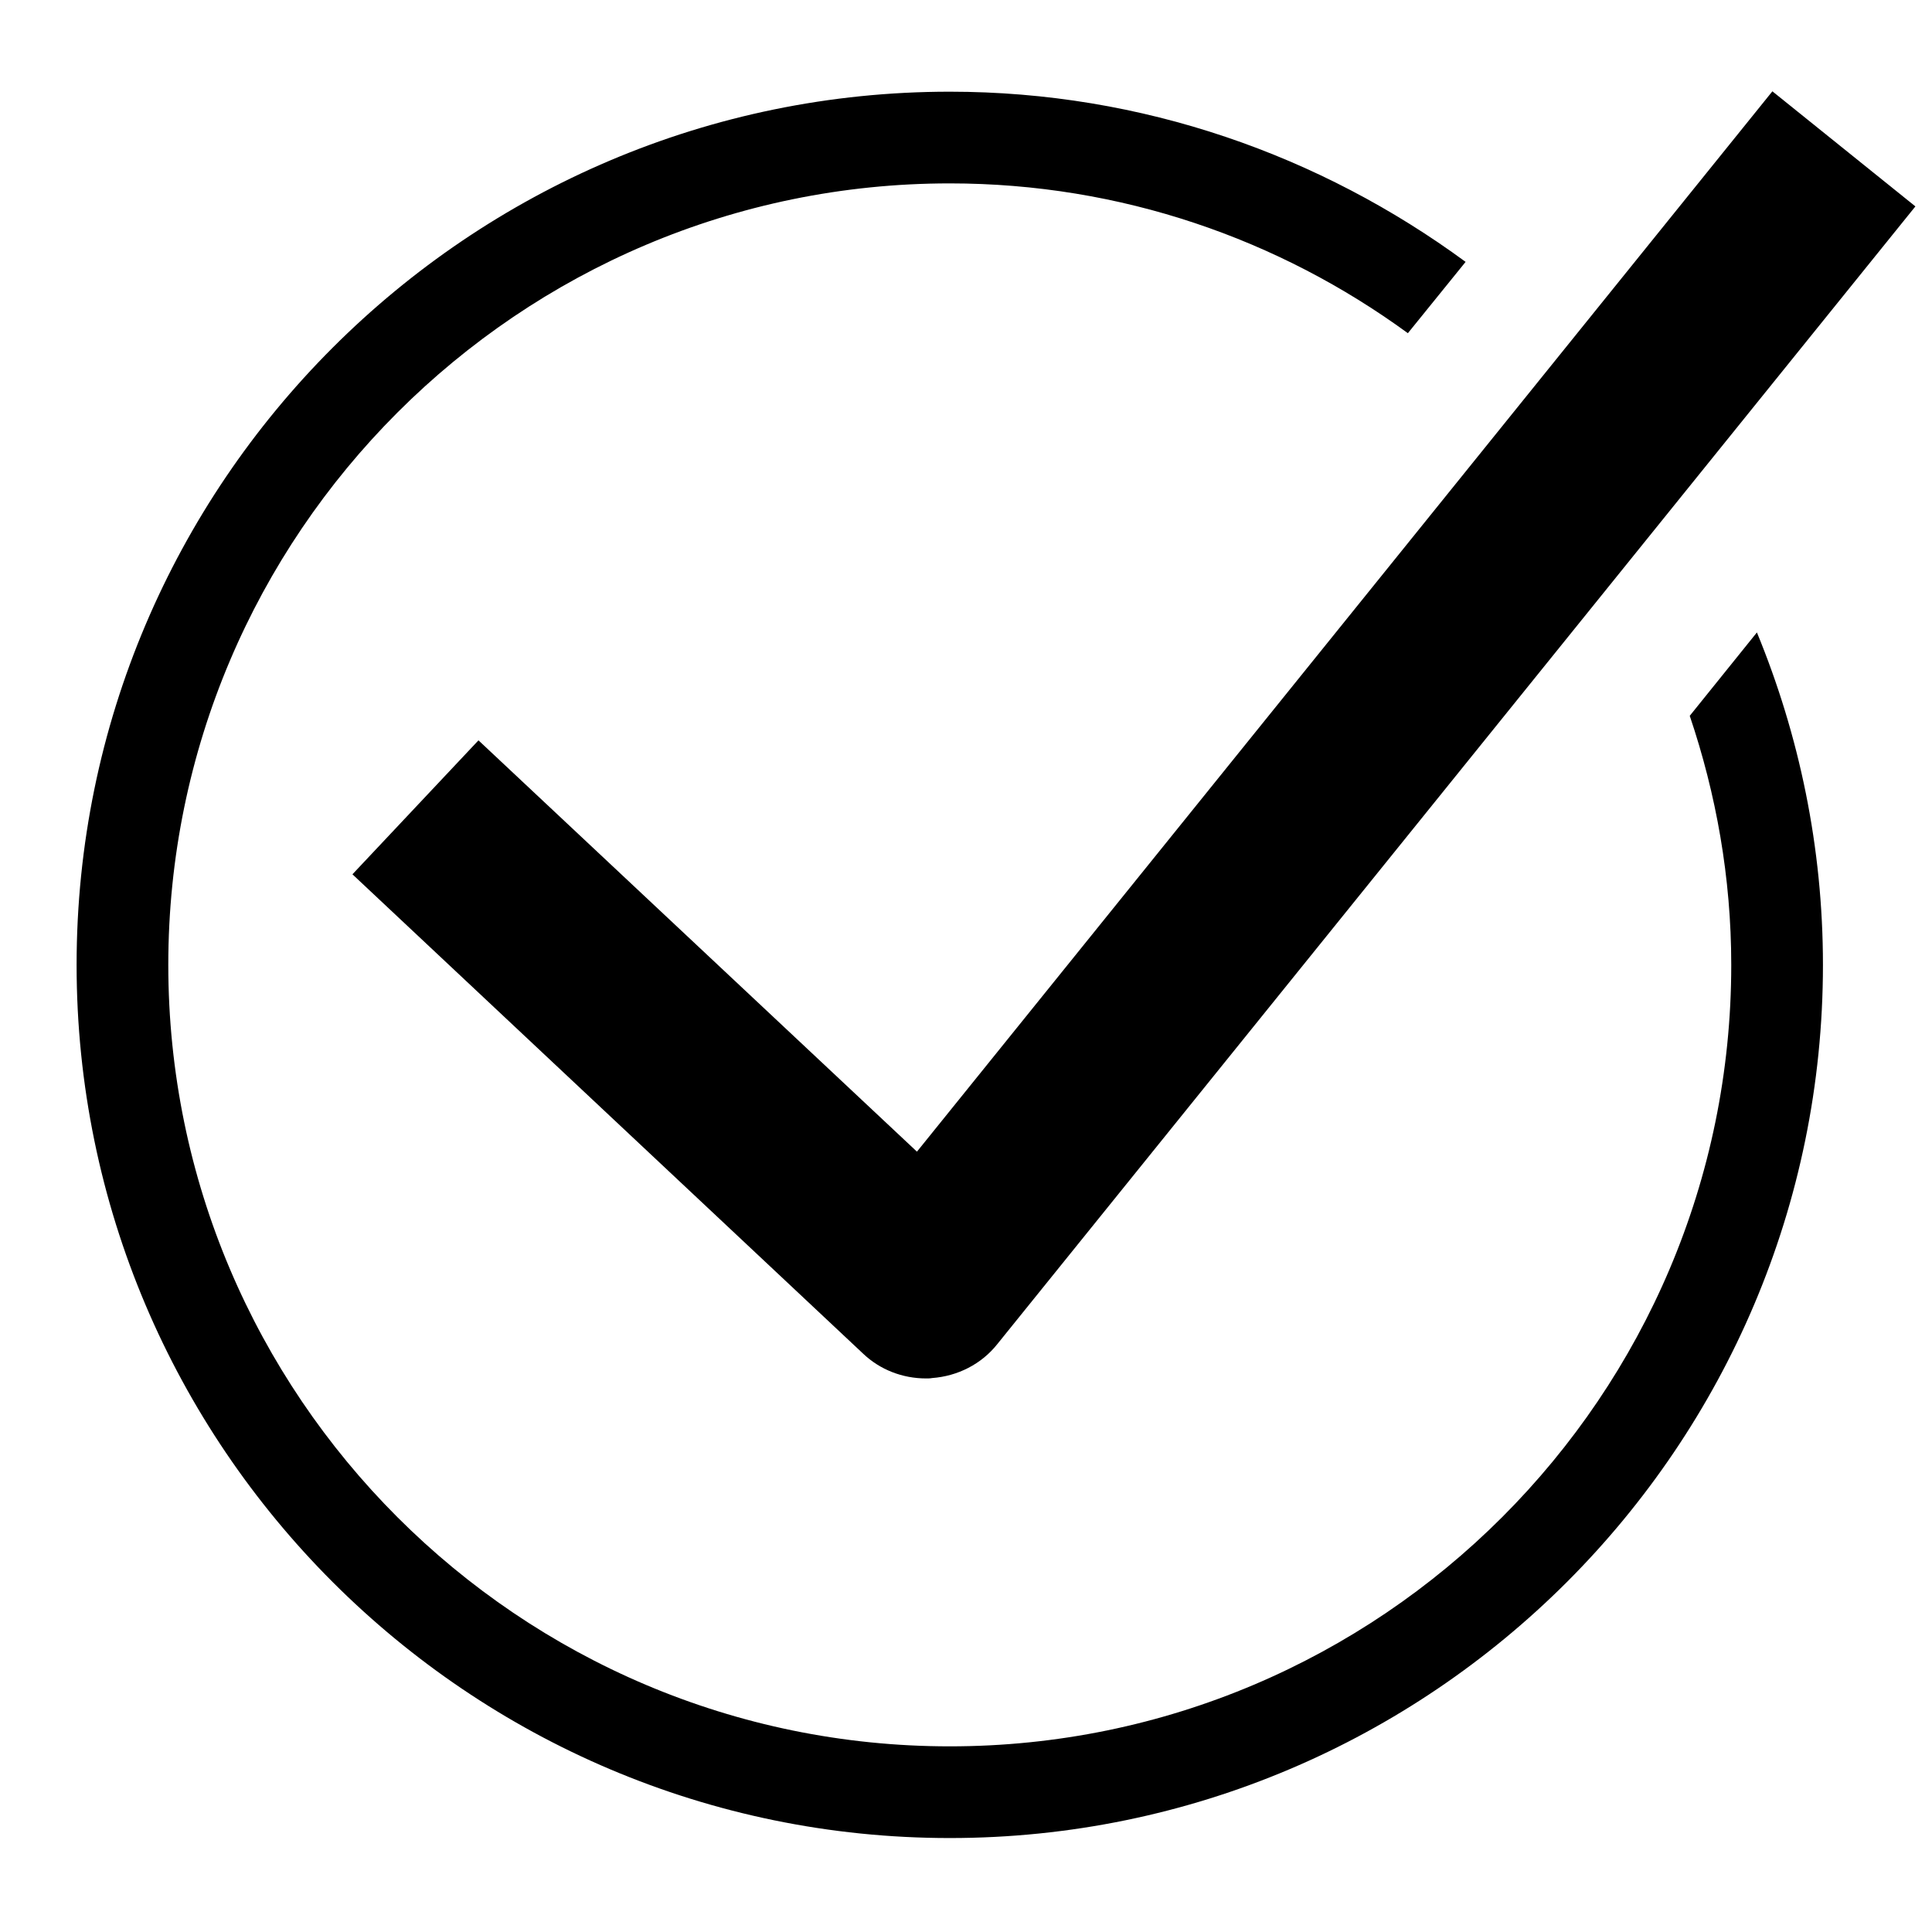
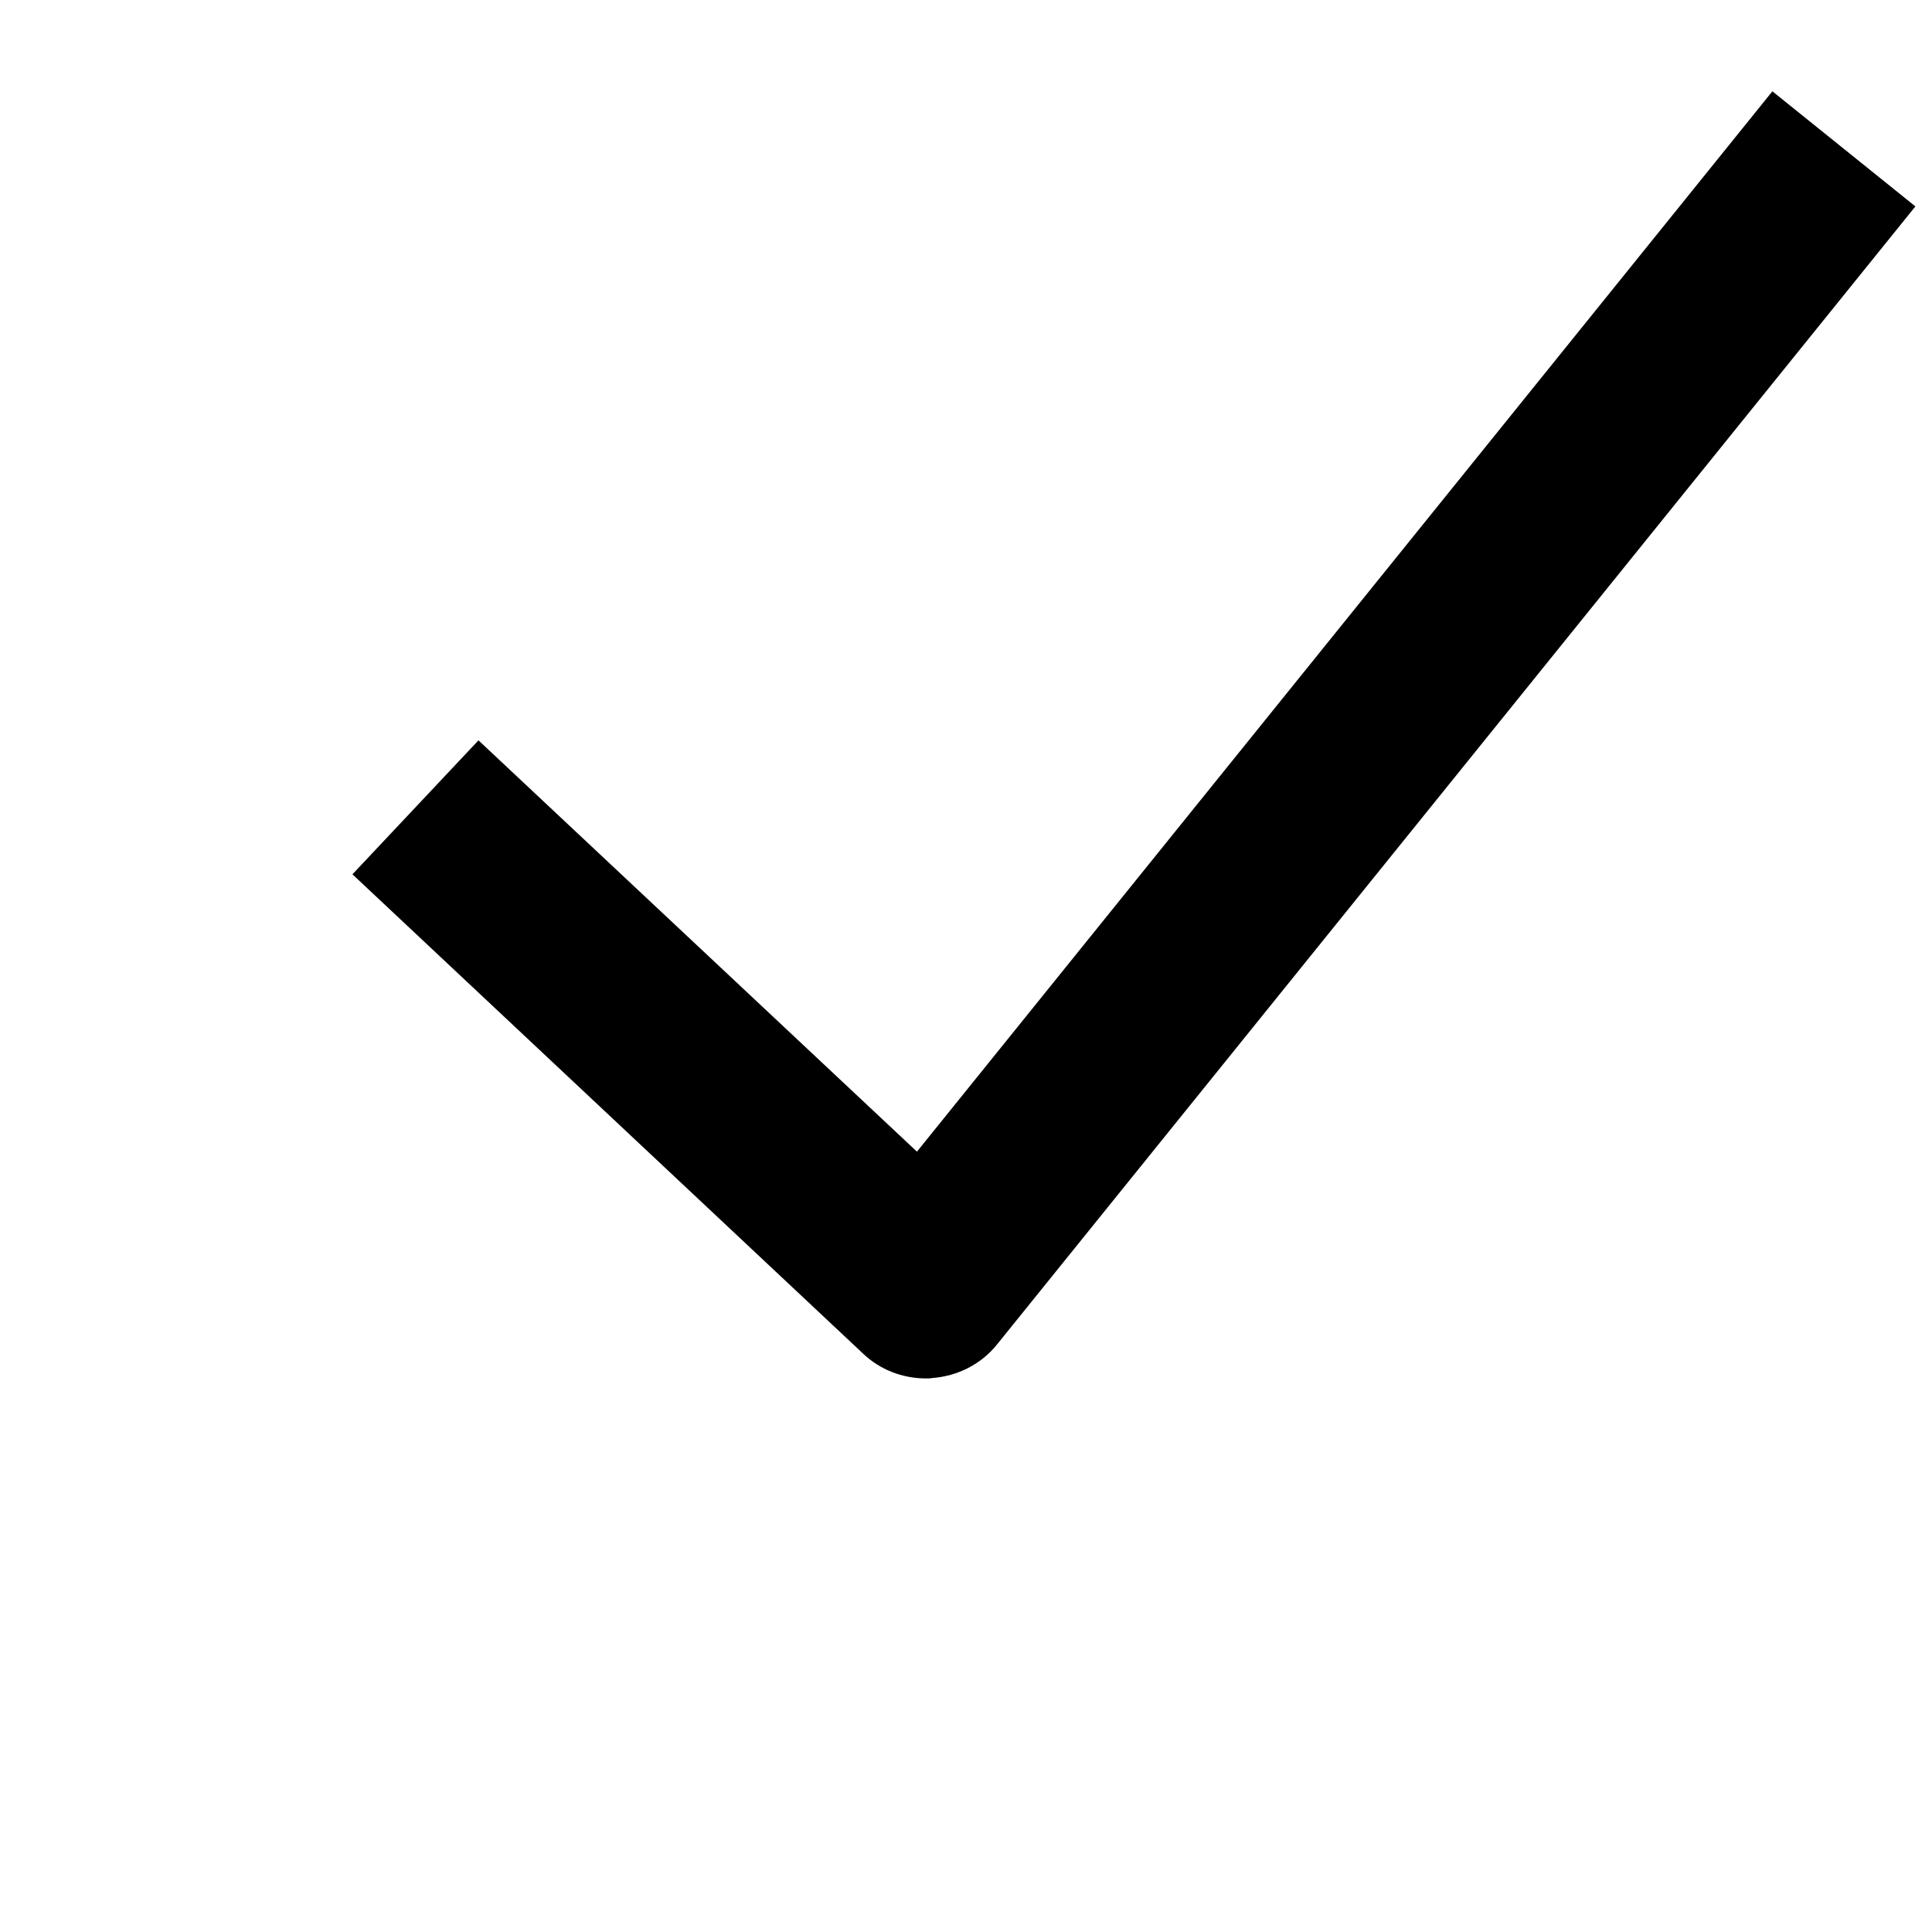
<svg xmlns="http://www.w3.org/2000/svg" width="512" height="512" version="1.1" id="Capa_1" x="0" y="0" viewBox="0 0 512 512" xml:space="preserve">
  <path class="st0" d="M126.8 196.2l-33.4 35.5 135.3 127c4.5 4.3 10.5 6.6 16.7 6.6.6 0 1.1 0 1.6-.1 6.8-.5 13.1-3.7 17.3-9L507.6 54.7l-37.9-30.5-226.7 281-116.2-109z" />
-   <path class="st0" d="M447.8 189.7c7 20.7 11 42.9 11 66 0 114.2-92.9 207.1-207.1 207.1S44.6 369.9 44.6 255.7 137.5 48.6 251.7 48.6c45.4 0 87.3 14.8 121.4 39.7l15.3-18.9C350 41.2 302.8 24.3 251.7 24.3c-127.6 0-231.4 103.8-231.4 231.4s103.8 231.4 231.4 231.4 231.4-103.8 231.4-231.4c0-31.2-6.3-60.9-17.5-88.1l-17.8 22.1z" />
</svg>